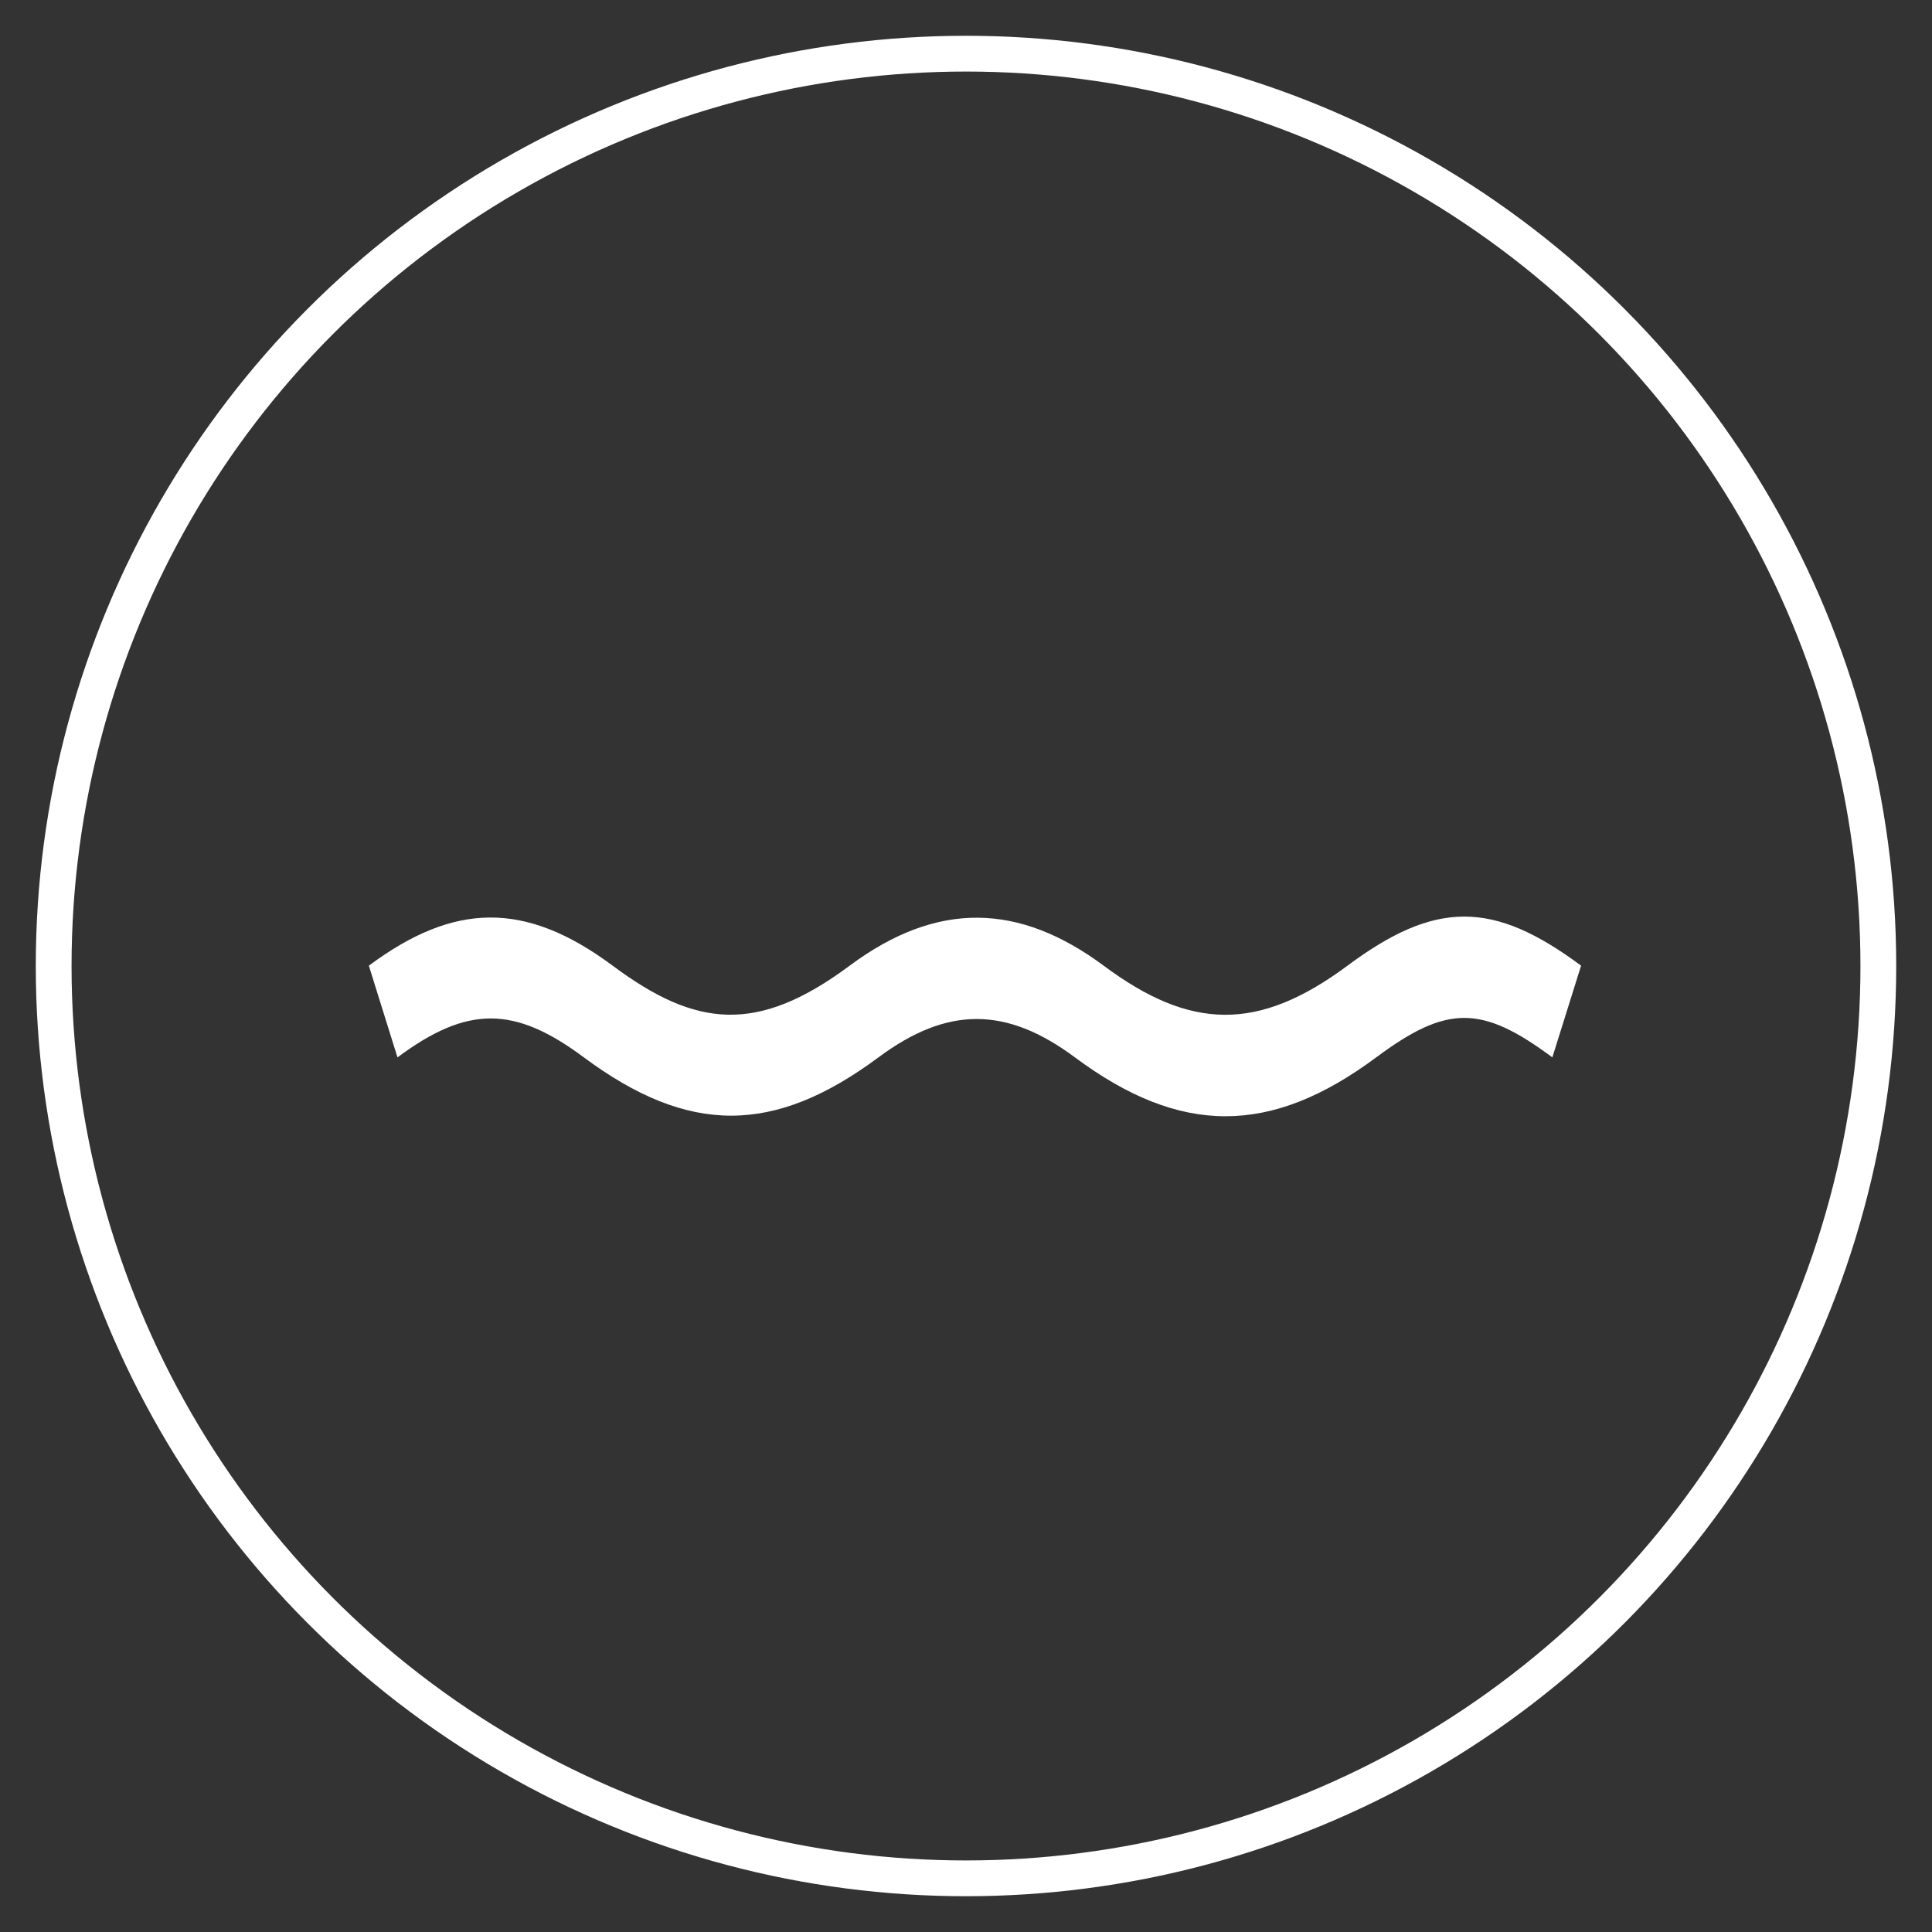
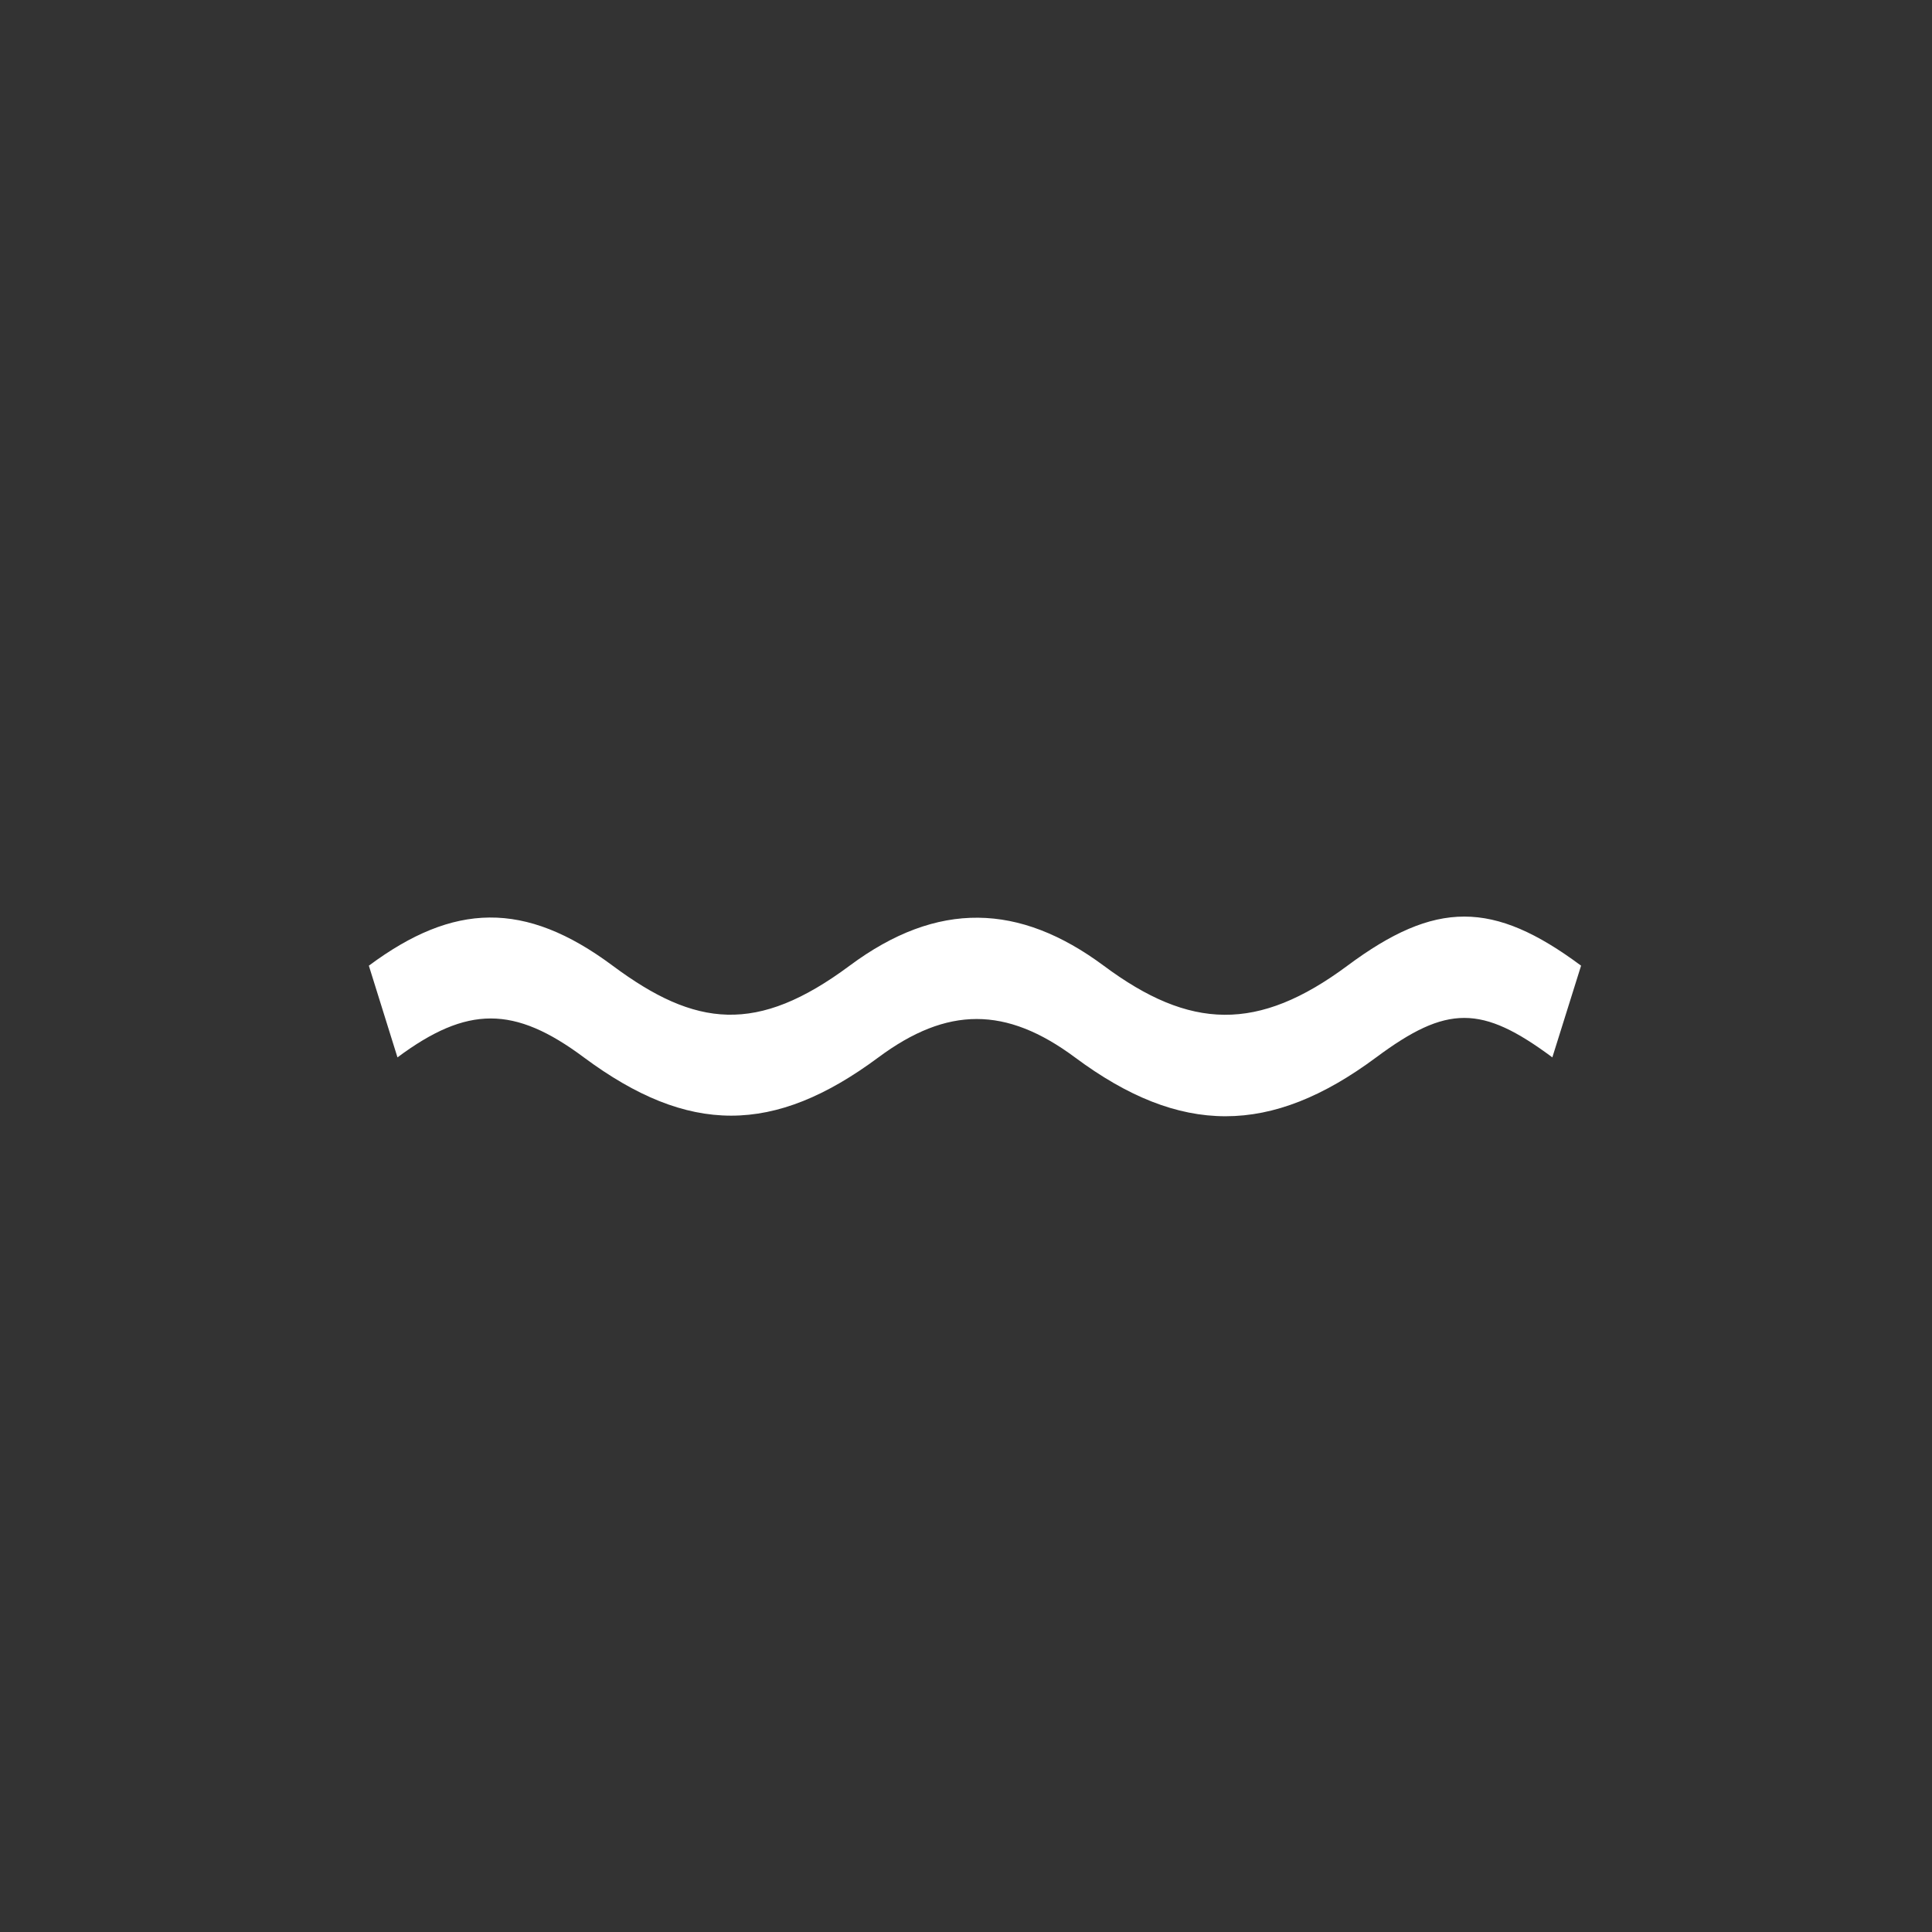
<svg xmlns="http://www.w3.org/2000/svg" width="108" height="108" viewBox="0 0 108 108">
  <rect x="0" y="0" width="108" height="108" fill="#333333" stroke="none" />
  <defs>
    <clipPath id="clip-path">
      <rect id="矩形_6" data-name="矩形 6" width="108" height="108" transform="translate(1211 432)" fill="#fff" stroke="#707070" stroke-width="1" />
    </clipPath>
  </defs>
  <g id="icon-s9-6" transform="translate(-1211 -432)" clip-path="url(#clip-path)">
    <g id="icon-s9-6-2" data-name="icon-s9-6" transform="translate(439.5 -13344.5)">
      <g id="椭圆_592" data-name="椭圆 592" transform="translate(773.5 13778.5)" fill="none" stroke="#fff" stroke-width="2">
        <circle cx="52" cy="52" r="52" stroke="none" />
-         <circle cx="52" cy="52" r="51" fill="none" />
      </g>
      <path id="波浪线" d="M13.628,341.974c4.635,3.449,8.064,3.856,13.249,0,4.92-3.659,9.494-3.49,14.2,0,4.825,3.592,8.613,3.727,13.628,0,4.92-3.659,8.139-3.659,13.059,0L66.158,347.1c-3.958-2.941-5.889-2.941-9.847,0-5.9,4.385-10.938,4.391-16.84,0-3.849-2.86-7.136-2.86-10.985,0-5.848,4.344-10.619,4.344-16.468,0C8.128,344.2,5.5,344.2,1.6,347.1L0,341.974C4.73,338.457,8.708,338.314,13.628,341.974Z" transform="translate(792.119 13488.508)" fill="#fff" />
    </g>
  </g>
</svg>